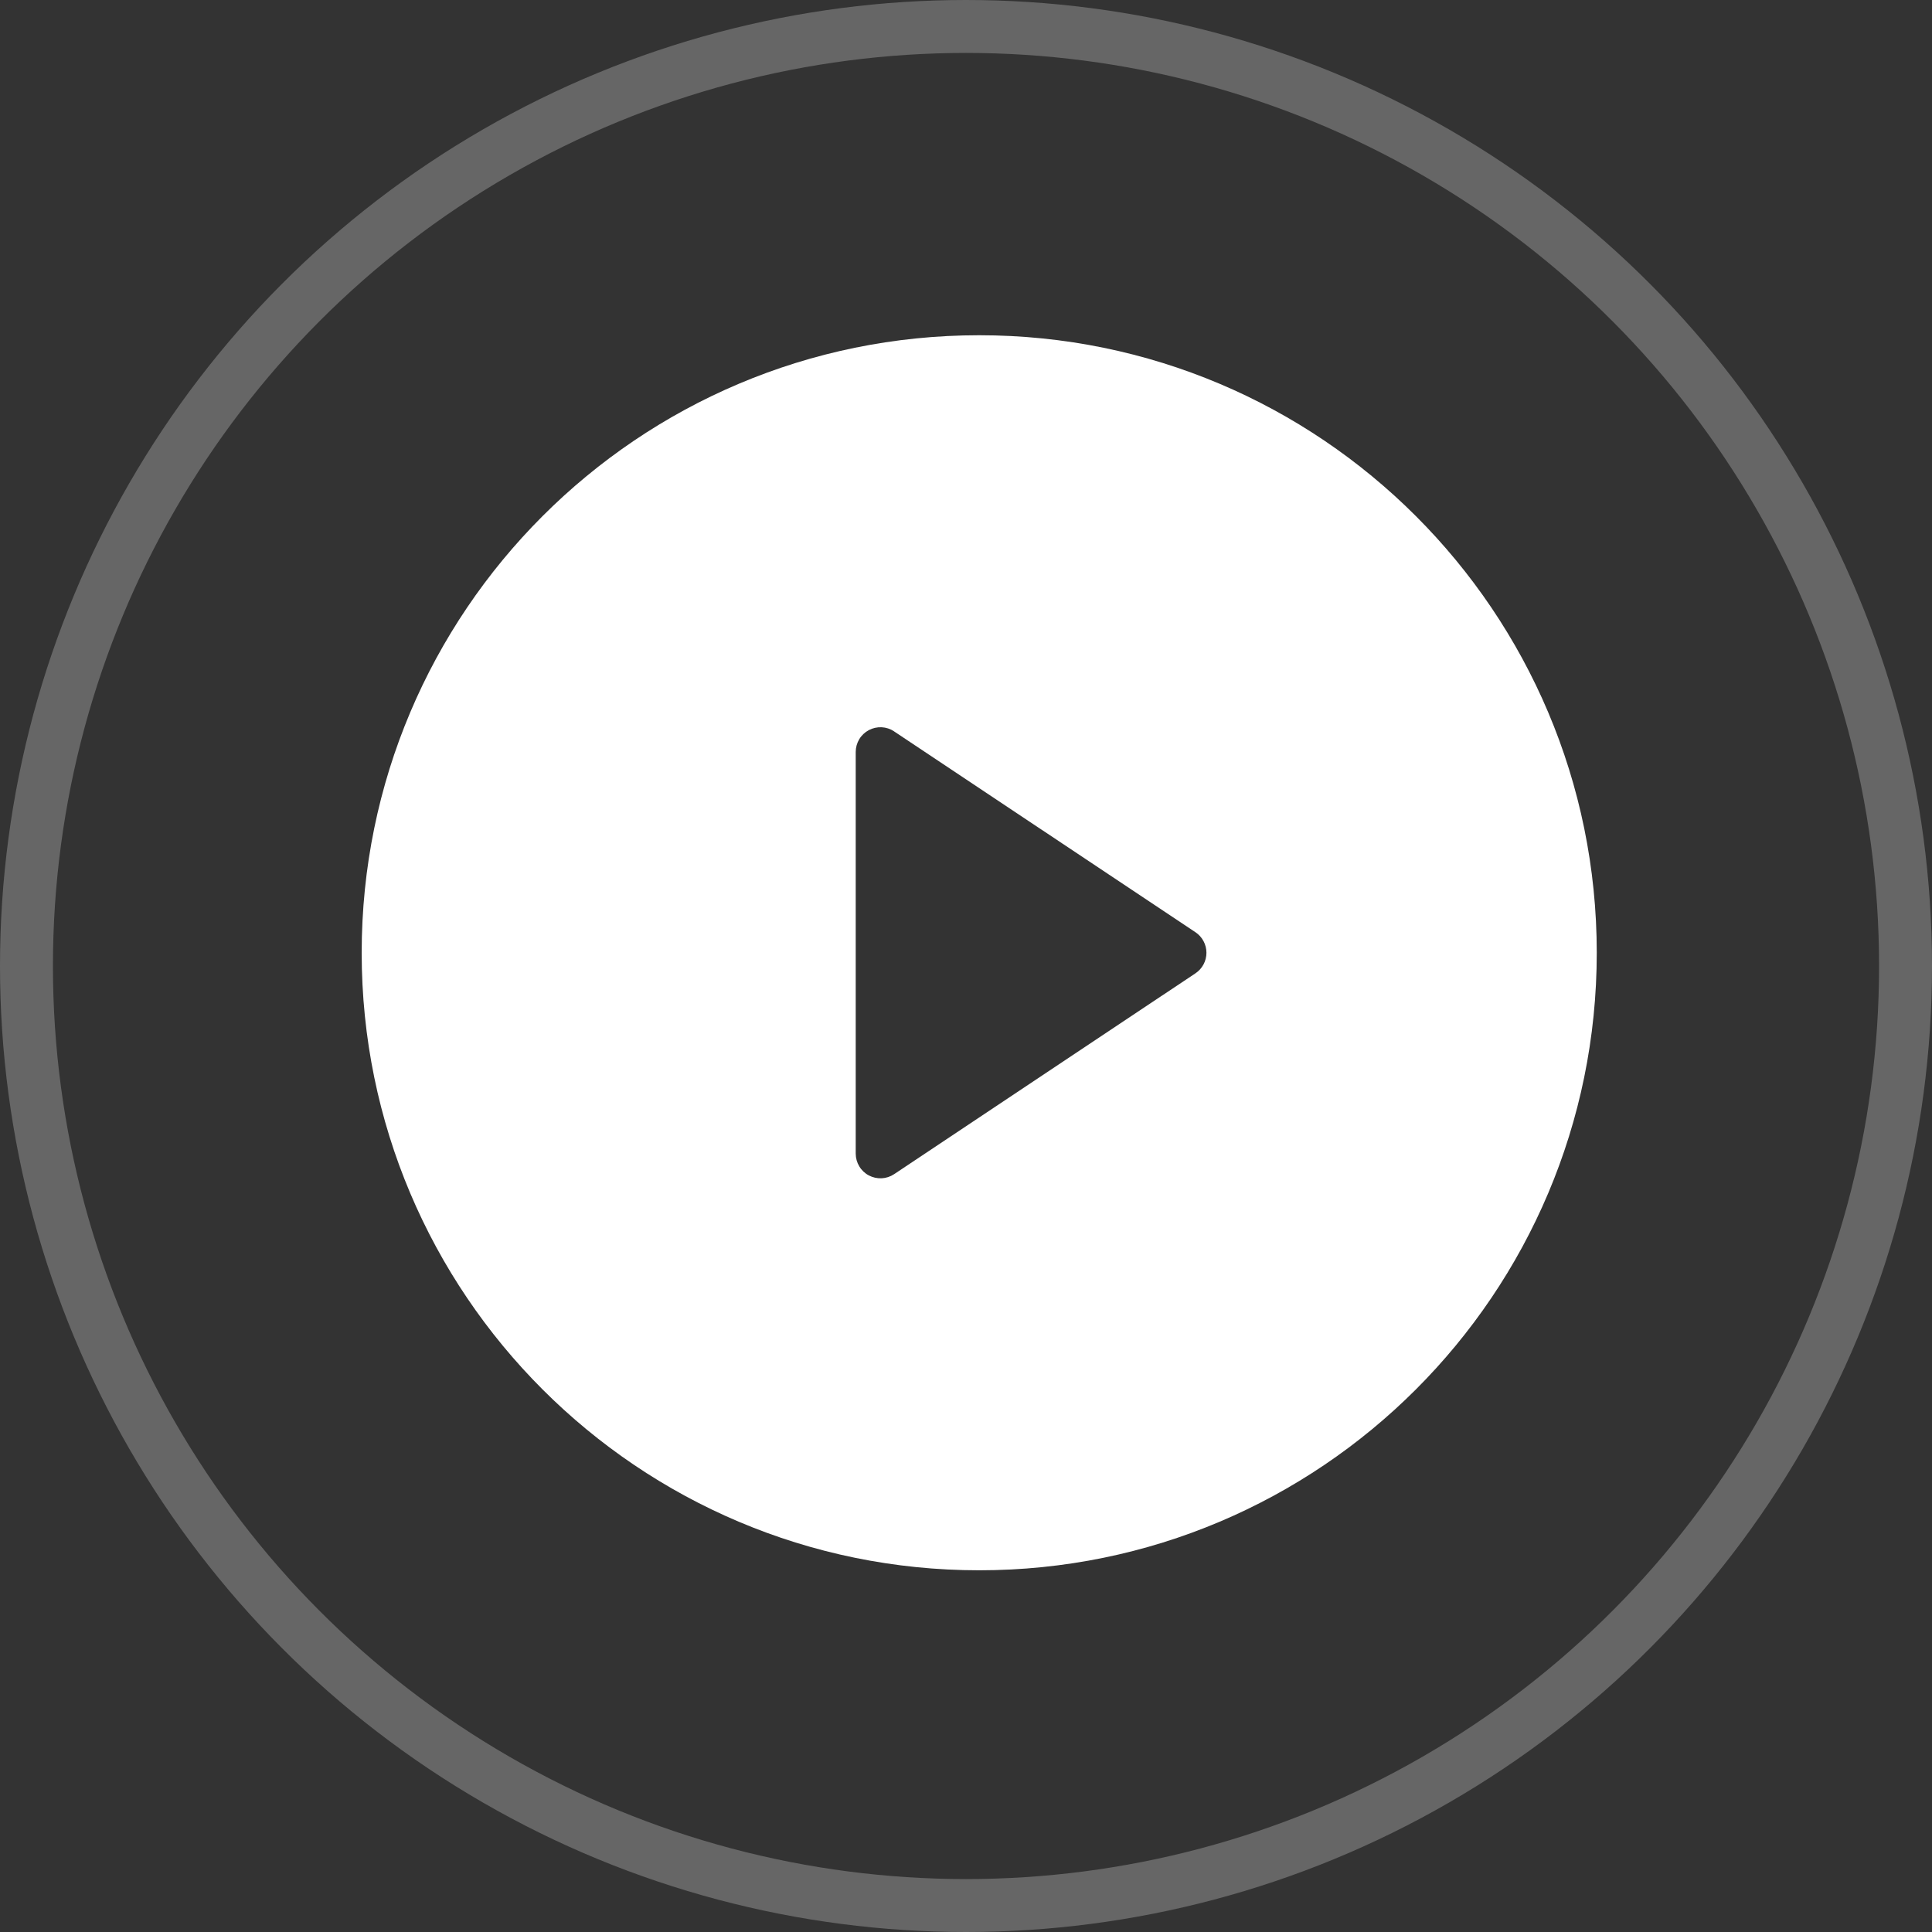
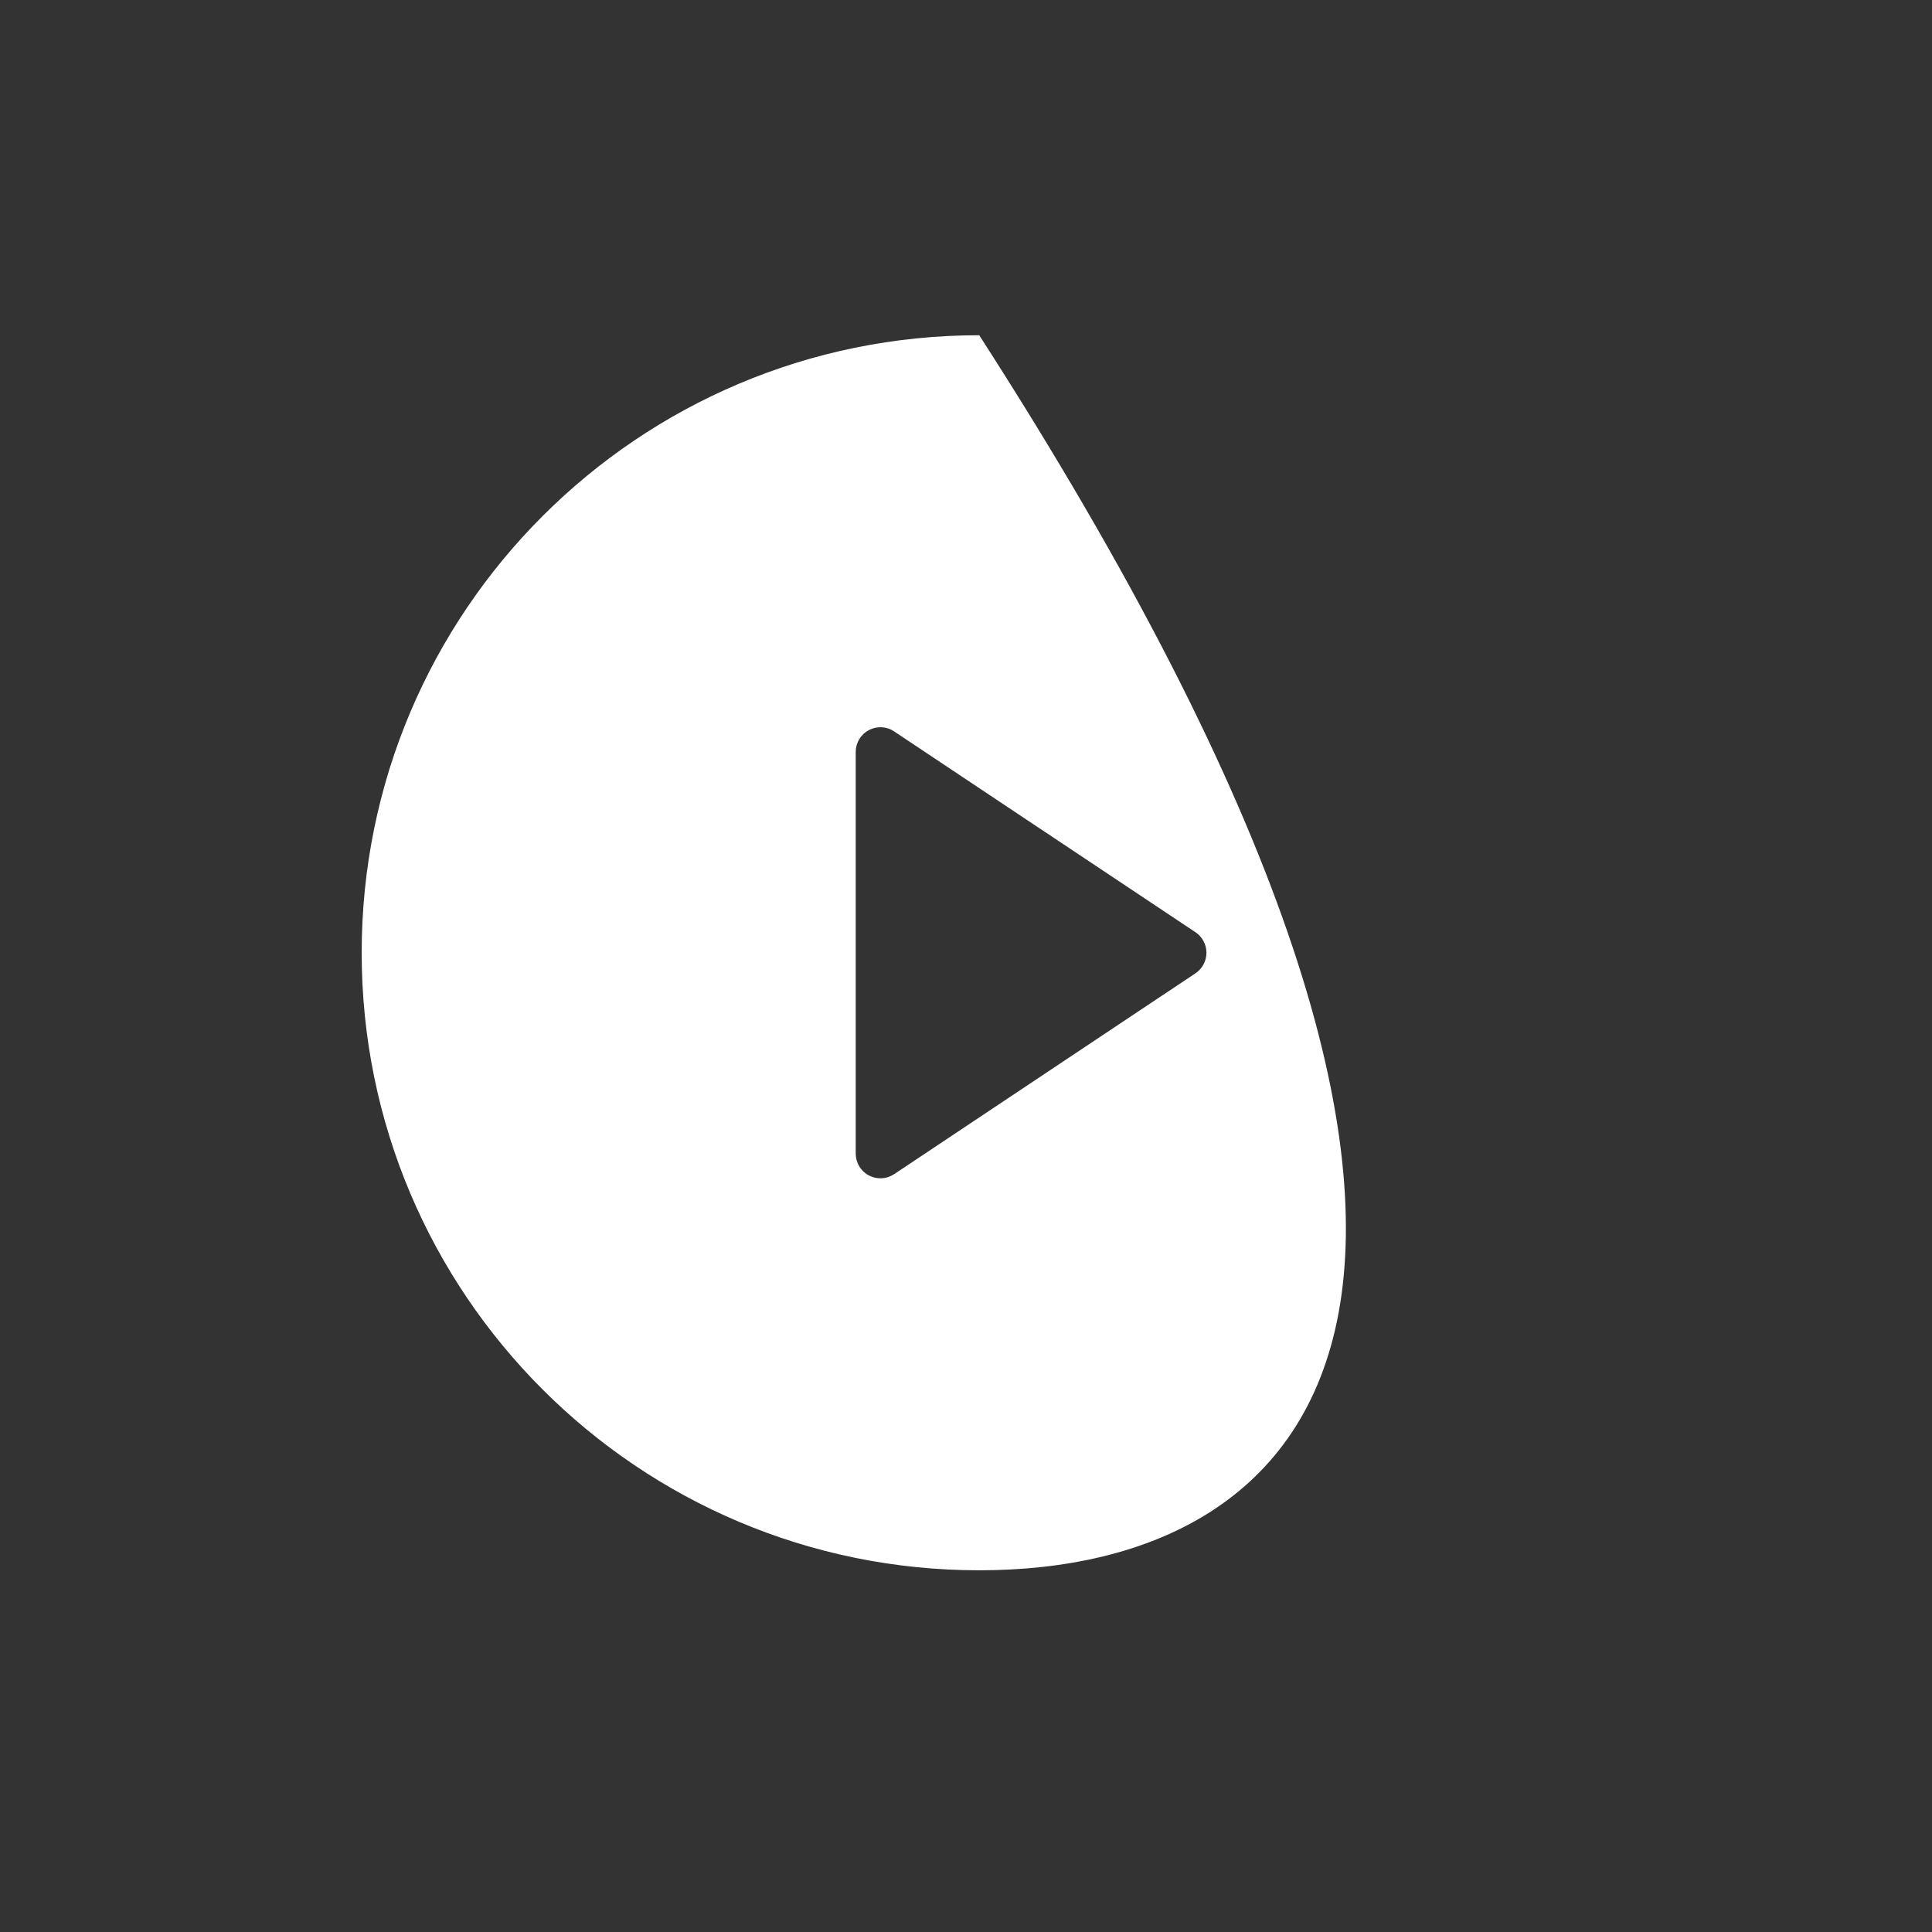
<svg xmlns="http://www.w3.org/2000/svg" width="73" height="73" viewBox="0 0 73 73" fill="none">
  <rect x="0" y="0" width="73" height="73" fill="#333333" stroke="none" />
-   <path d="M37 59.333C24.113 59.333 13.666 48.887 13.666 36C13.666 23.113 24.113 12.667 37 12.667C49.887 12.667 60.333 23.113 60.333 36C60.333 48.887 49.887 59.333 37 59.333ZM33.785 27.635C33.644 27.541 33.481 27.487 33.312 27.479C33.144 27.471 32.976 27.509 32.827 27.588C32.678 27.668 32.553 27.786 32.467 27.93C32.38 28.075 32.334 28.241 32.333 28.41V43.59C32.334 43.759 32.38 43.925 32.467 44.069C32.553 44.214 32.678 44.333 32.827 44.412C32.976 44.491 33.144 44.529 33.312 44.521C33.481 44.513 33.644 44.459 33.785 44.365L45.169 36.777C45.297 36.692 45.402 36.576 45.474 36.441C45.547 36.305 45.585 36.154 45.585 36C45.585 35.846 45.547 35.695 45.474 35.559C45.402 35.424 45.297 35.308 45.169 35.223L33.782 27.635H33.785Z" fill="white" />
-   <circle cx="36.5" cy="36.5" r="35.5" stroke="white" stroke-opacity="0.25" stroke-width="2" />
+   <path d="M37 59.333C24.113 59.333 13.666 48.887 13.666 36C13.666 23.113 24.113 12.667 37 12.667C60.333 48.887 49.887 59.333 37 59.333ZM33.785 27.635C33.644 27.541 33.481 27.487 33.312 27.479C33.144 27.471 32.976 27.509 32.827 27.588C32.678 27.668 32.553 27.786 32.467 27.93C32.38 28.075 32.334 28.241 32.333 28.41V43.59C32.334 43.759 32.38 43.925 32.467 44.069C32.553 44.214 32.678 44.333 32.827 44.412C32.976 44.491 33.144 44.529 33.312 44.521C33.481 44.513 33.644 44.459 33.785 44.365L45.169 36.777C45.297 36.692 45.402 36.576 45.474 36.441C45.547 36.305 45.585 36.154 45.585 36C45.585 35.846 45.547 35.695 45.474 35.559C45.402 35.424 45.297 35.308 45.169 35.223L33.782 27.635H33.785Z" fill="white" />
</svg>